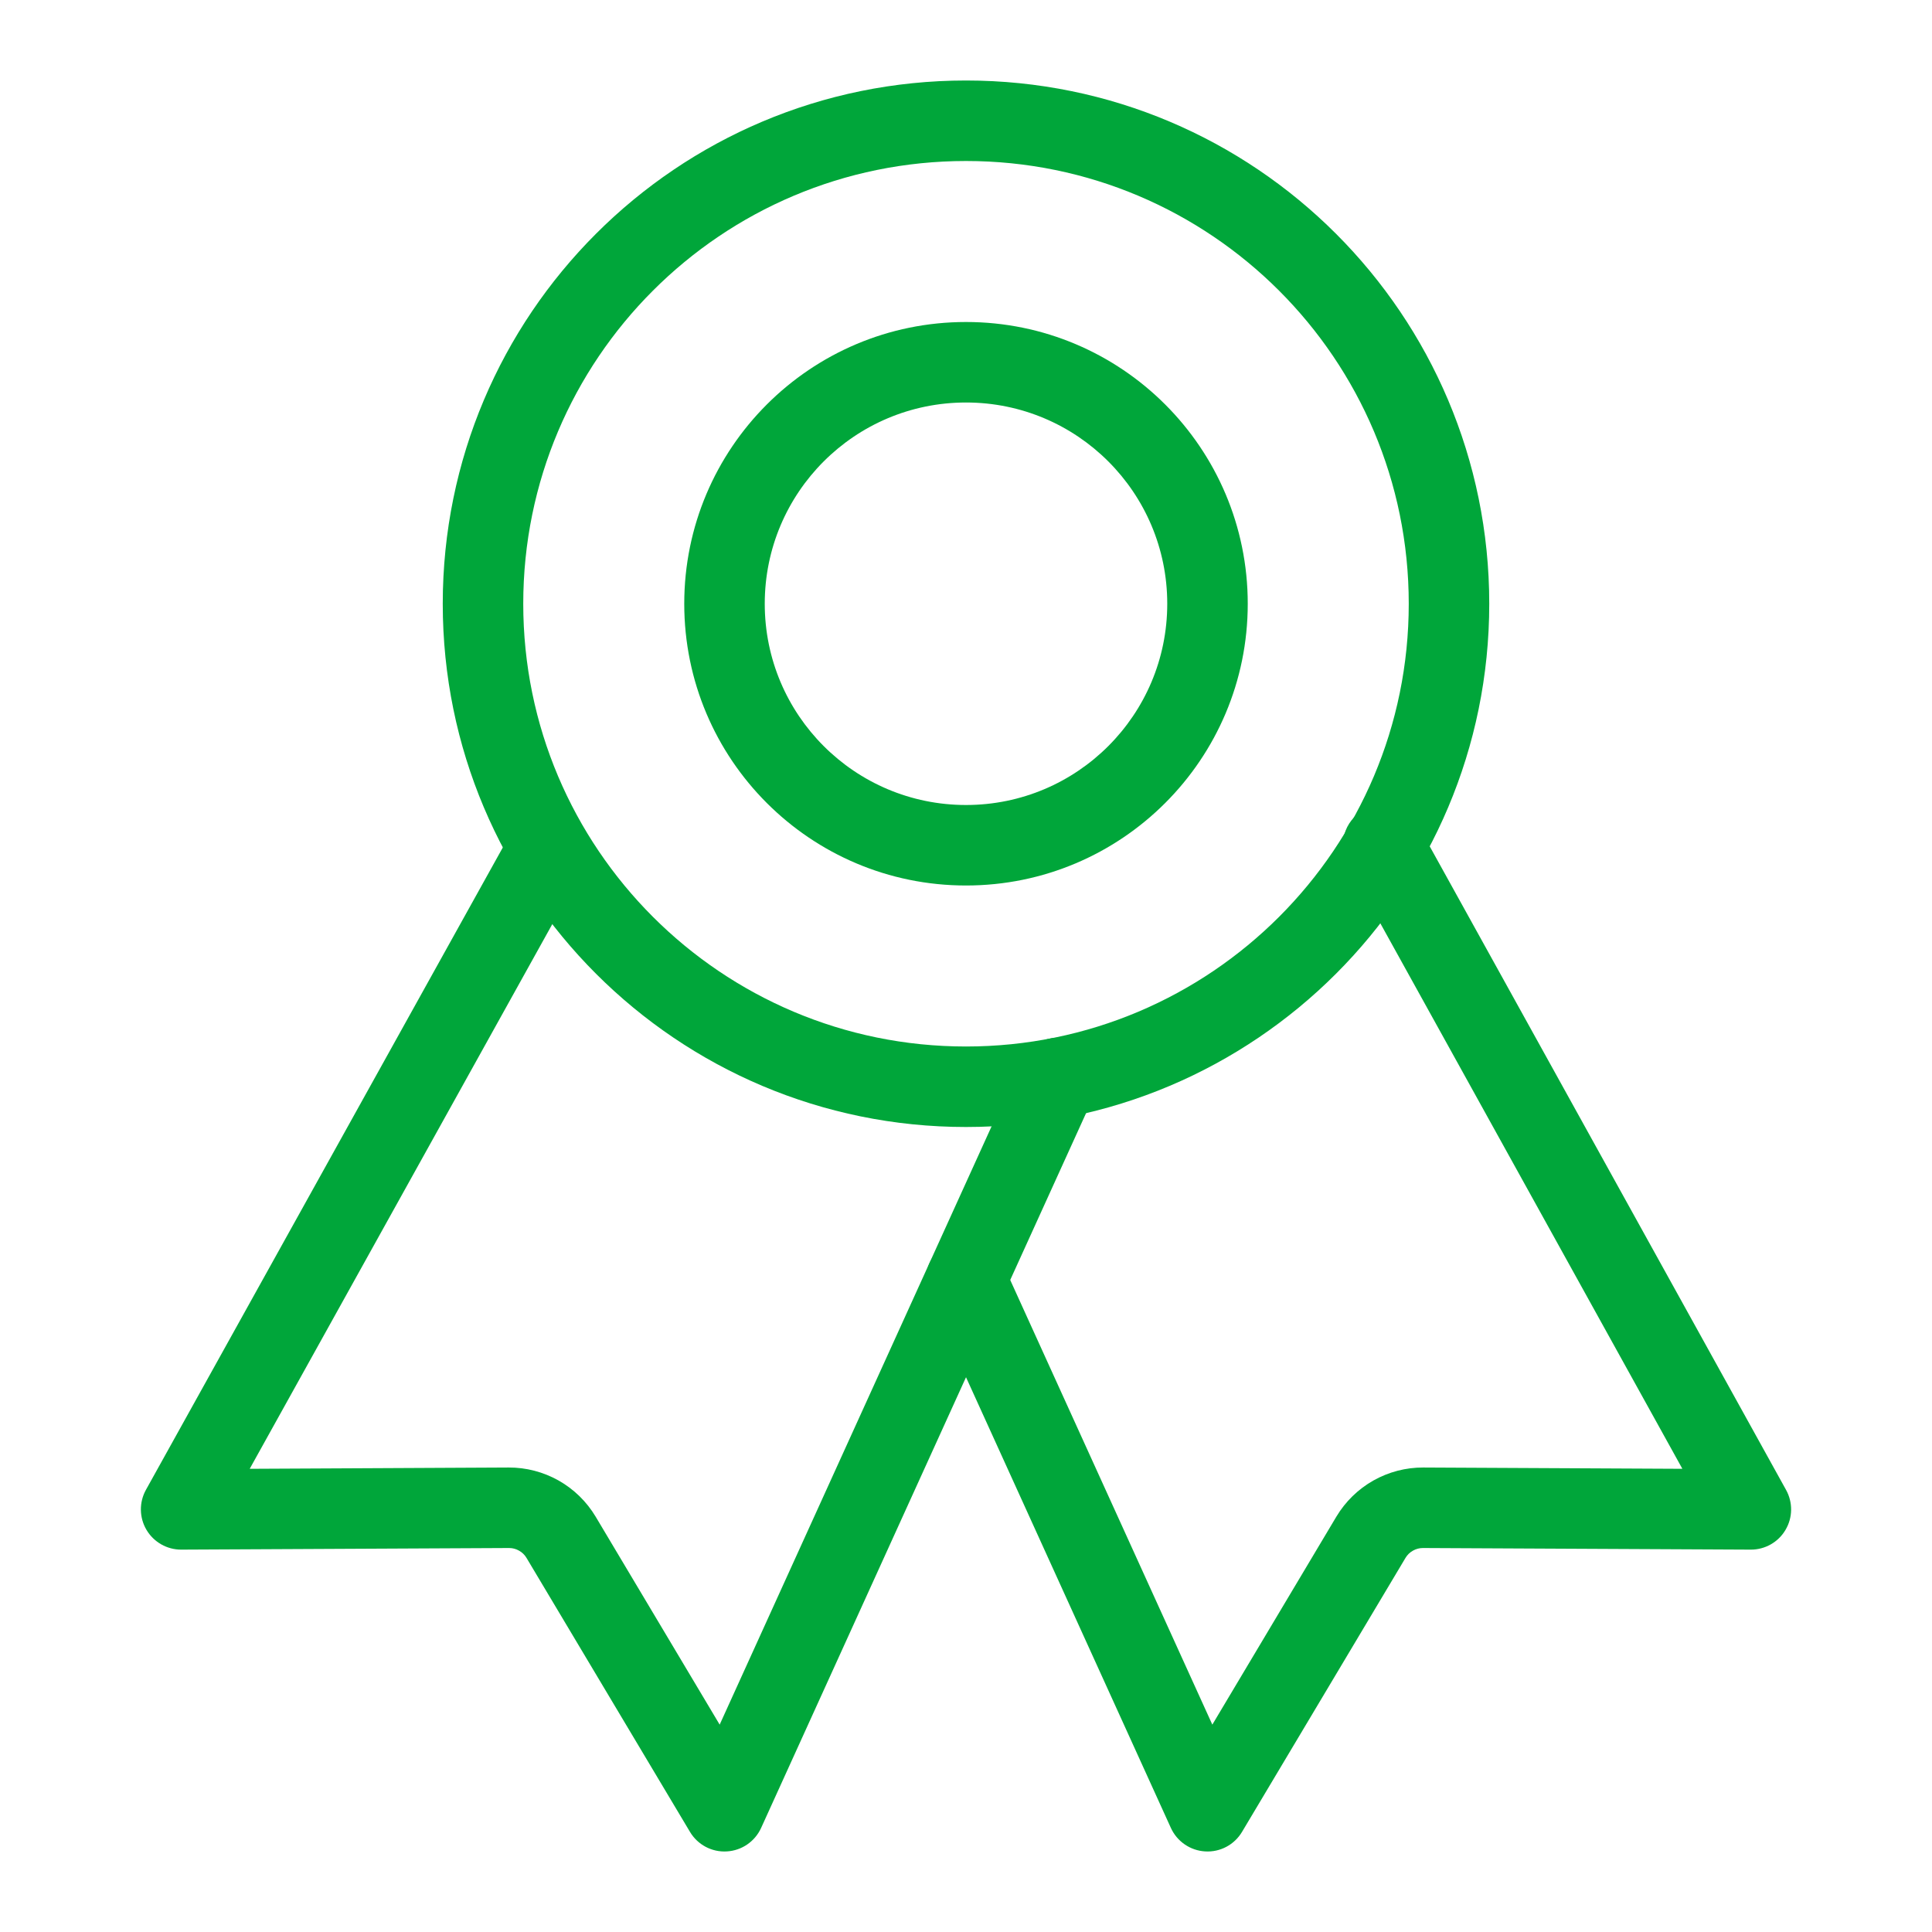
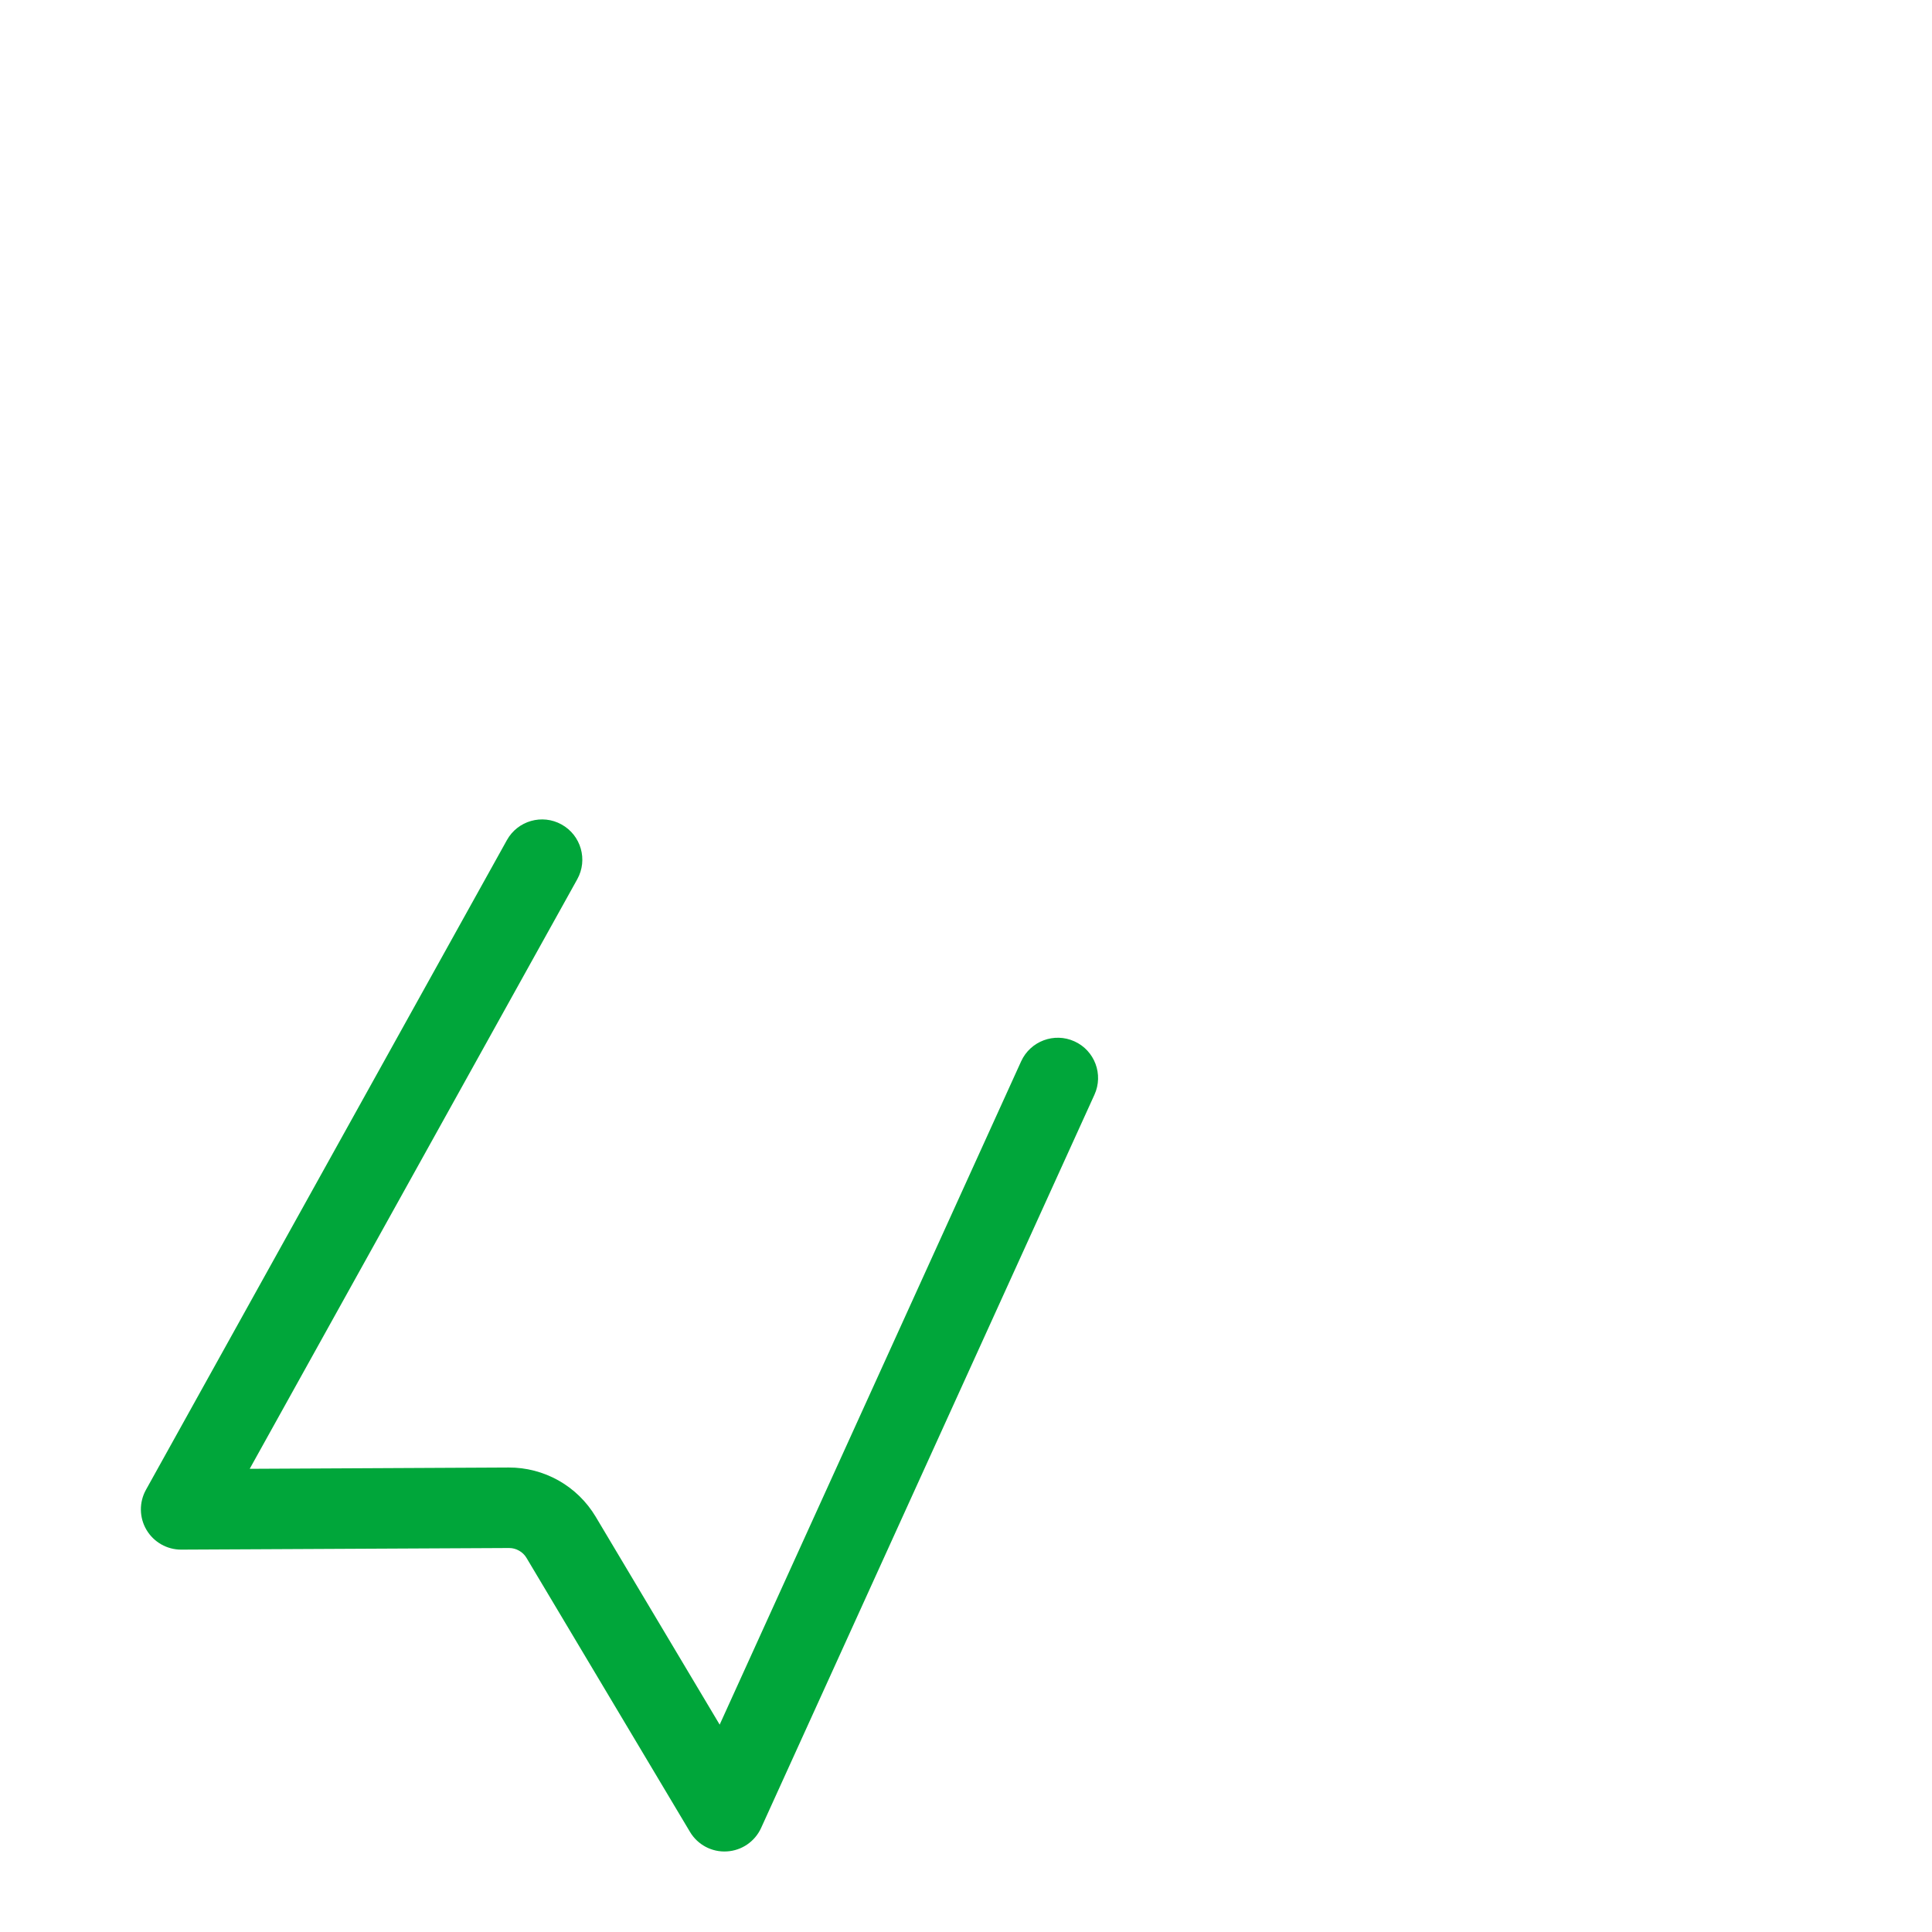
<svg xmlns="http://www.w3.org/2000/svg" width="24" height="24" viewBox="0 0 24 24" fill="none">
-   <path fill-rule="evenodd" clip-rule="evenodd" d="M12 2C8.962 2 6.5 4.462 6.5 7.5C6.5 10.538 8.962 13 12 13C15.038 13 17.5 10.538 17.5 7.5C17.5 4.462 15.038 2 12 2ZM5.5 7.5C5.5 3.91 8.41 1 12 1C15.59 1 18.5 3.91 18.5 7.5C18.5 11.09 15.59 14 12 14C8.41 14 5.5 11.09 5.5 7.5Z" fill="#00A63A" />
  <path fill-rule="evenodd" clip-rule="evenodd" d="M6.976 10.242C7.218 10.376 7.305 10.681 7.171 10.922L3.102 18.246L6.319 18.23C6.319 18.23 6.319 18.23 6.319 18.23C6.536 18.229 6.75 18.285 6.94 18.392C7.129 18.499 7.287 18.653 7.399 18.84L8.94 21.424L12.685 13.184C12.8 12.933 13.096 12.822 13.347 12.936C13.599 13.05 13.71 13.347 13.596 13.598L9.455 22.707C9.378 22.876 9.214 22.989 9.028 22.999C8.842 23.01 8.666 22.916 8.571 22.756L6.54 19.352C6.518 19.315 6.486 19.284 6.448 19.263C6.41 19.241 6.368 19.23 6.324 19.23L2.252 19.25C2.075 19.251 1.91 19.157 1.82 19.005C1.729 18.852 1.727 18.662 1.813 18.507L6.297 10.436C6.431 10.195 6.735 10.108 6.976 10.242Z" fill="#00A63A" />
-   <path fill-rule="evenodd" clip-rule="evenodd" d="M16.939 10.063C17.181 9.929 17.485 10.016 17.619 10.258L22.187 18.508C22.273 18.663 22.271 18.852 22.18 19.005C22.09 19.158 21.925 19.251 21.748 19.25L17.676 19.23C17.633 19.23 17.59 19.241 17.552 19.263C17.514 19.284 17.482 19.315 17.46 19.352L15.429 22.756C15.334 22.916 15.158 23.01 14.972 22.999C14.787 22.989 14.622 22.876 14.545 22.707L11.545 16.107C11.431 15.855 11.542 15.559 11.793 15.445C12.044 15.331 12.341 15.442 12.455 15.693L15.06 21.424L16.601 18.84C16.713 18.653 16.871 18.499 17.06 18.392C17.25 18.285 17.463 18.229 17.681 18.23C17.681 18.23 17.681 18.23 17.681 18.23L20.899 18.246L16.744 10.742C16.61 10.501 16.698 10.196 16.939 10.063Z" fill="#00A63A" />
-   <path fill-rule="evenodd" clip-rule="evenodd" d="M12 5C10.619 5 9.5 6.119 9.5 7.5C9.5 8.881 10.619 10 12 10C13.381 10 14.5 8.881 14.5 7.5C14.5 6.119 13.381 5 12 5ZM8.5 7.5C8.5 5.567 10.067 4 12 4C13.933 4 15.5 5.567 15.5 7.5C15.5 9.433 13.933 11 12 11C10.067 11 8.5 9.433 8.5 7.5Z" fill="#00A63A" />
</svg>